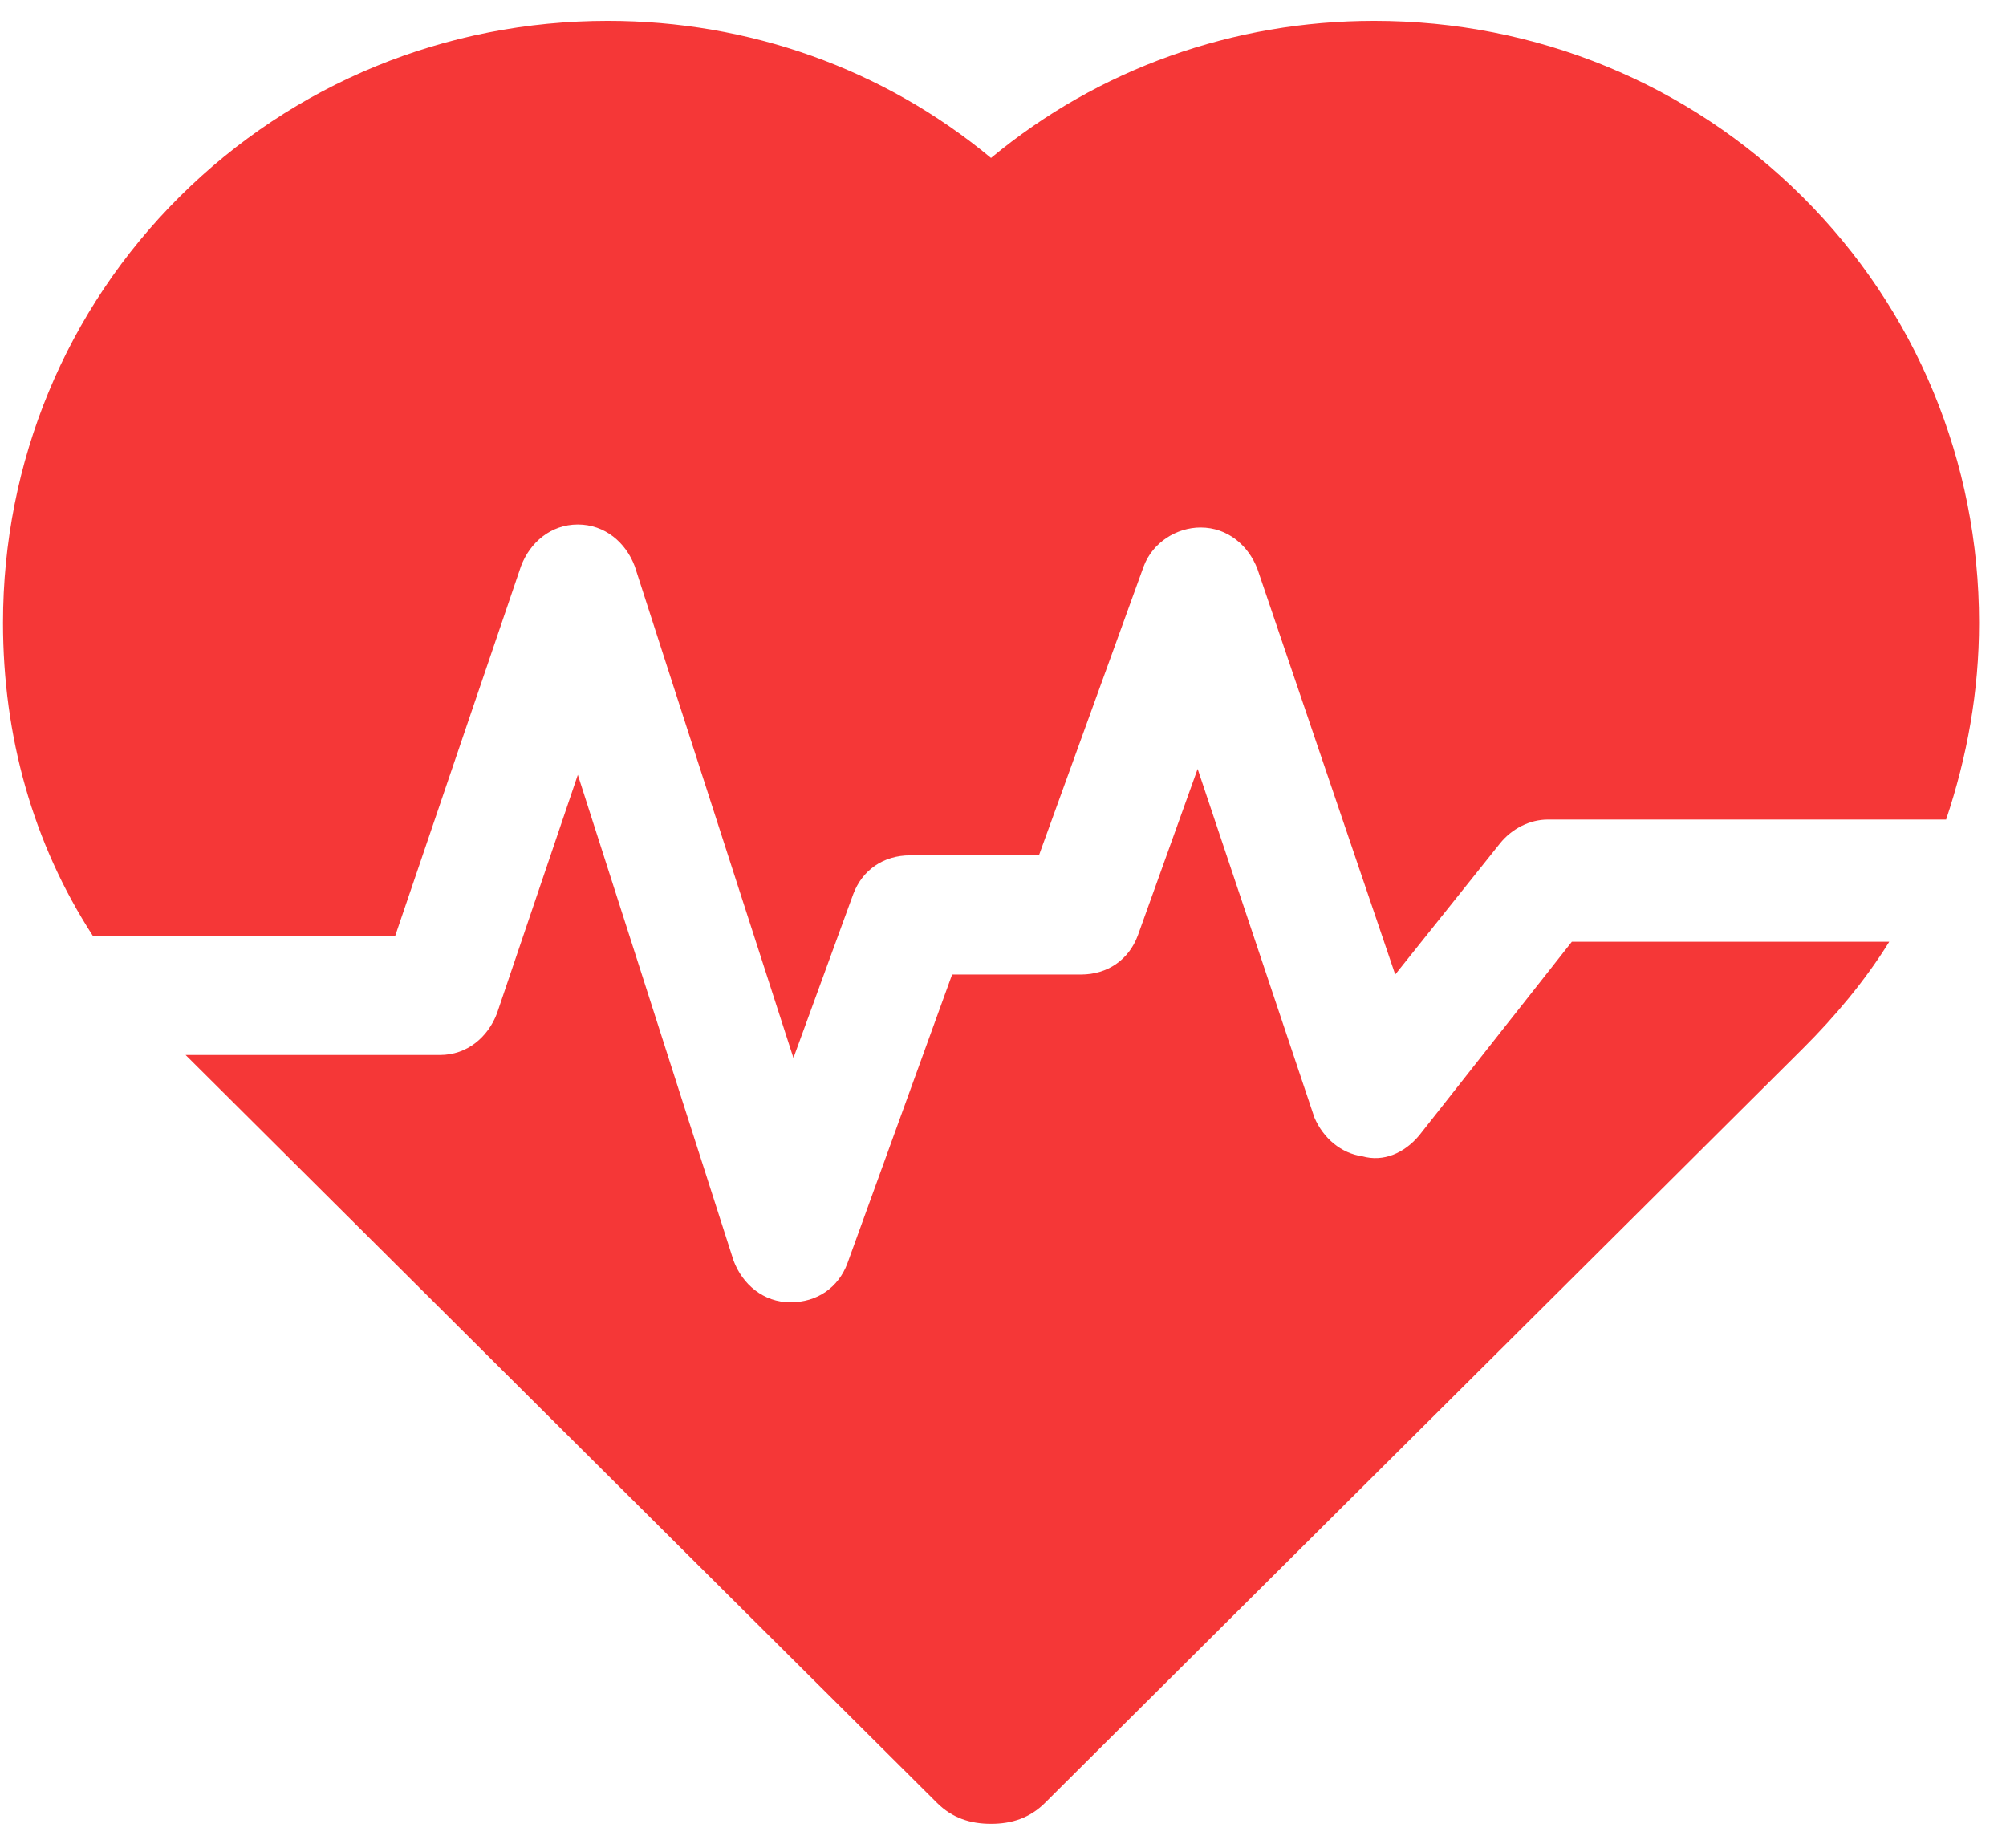
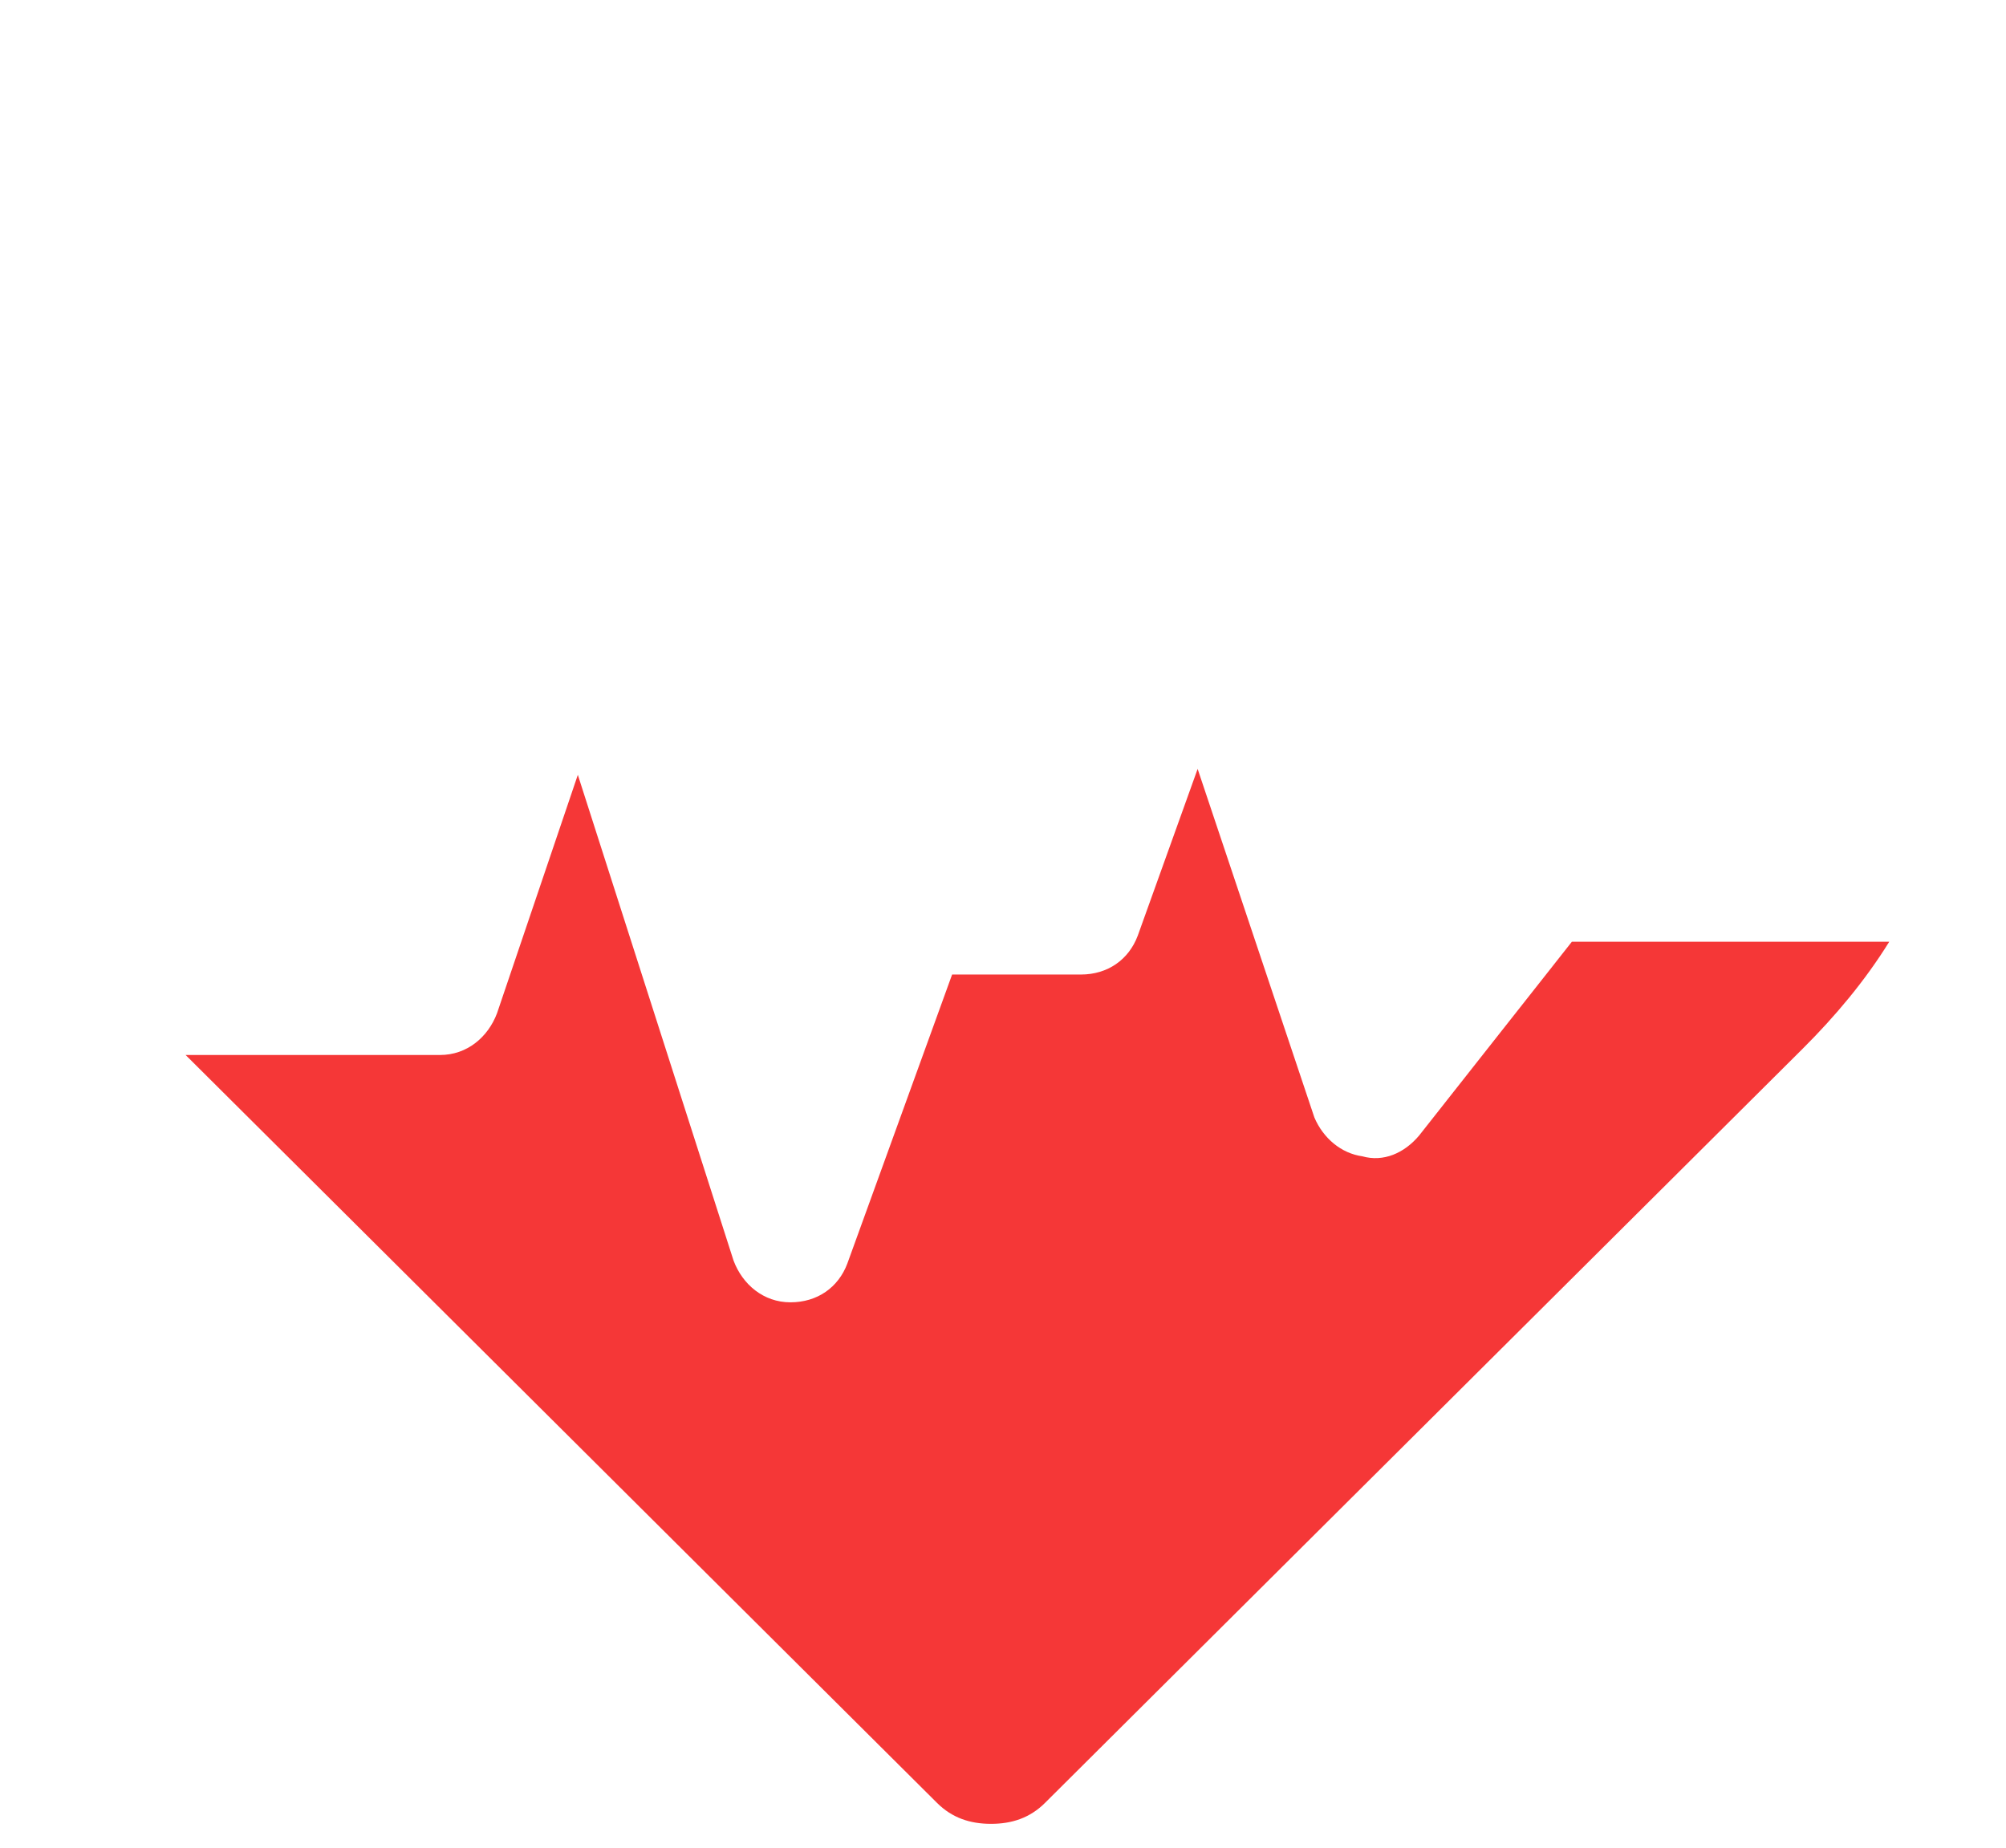
<svg xmlns="http://www.w3.org/2000/svg" width="38px" height="35px" viewBox="0 0 38 35" version="1.1">
  <title>img/landing-page/health-care-icon</title>
  <desc>Created with Sketch.</desc>
  <defs />
  <g id="Hun" stroke="none" stroke-width="1" fill="none" fill-rule="evenodd">
    <g id="Főoldal" transform="translate(-1154, -1090)" fill-rule="nonzero" fill="#F53737">
      <g id="Location" transform="translate(0, 660)">
        <g id="img/landing-page/health-care-icon" transform="translate(1154, 430)">
          <path d="M29.776,17.839 L26.884,21.508 C26.6,21.847 26.203,22.016 25.806,21.903 C25.409,21.847 25.069,21.565 24.899,21.169 L22.687,14.565 L21.552,17.726 C21.382,18.177 20.985,18.46 20.475,18.46 L18.036,18.46 L16.051,23.935 C15.881,24.387 15.484,24.669 14.973,24.669 C14.973,24.669 14.973,24.669 14.973,24.669 C14.463,24.669 14.066,24.331 13.896,23.879 L10.946,14.677 L9.415,19.194 C9.245,19.645 8.848,19.984 8.337,19.984 L3.516,19.984 L17.752,34.153 C18.036,34.435 18.376,34.548 18.773,34.548 C19.17,34.548 19.51,34.435 19.794,34.153 L34.143,19.871 C34.767,19.25 35.334,18.573 35.788,17.839 L29.776,17.839 L29.776,17.839 Z" id="Shape" />
-           <path d="M7.487,17.726 L9.869,10.726 C10.039,10.274 10.436,9.935 10.946,9.935 C10.946,9.935 10.946,9.935 10.946,9.935 C11.457,9.935 11.854,10.274 12.024,10.726 L15.03,20.04 L16.164,16.935 C16.334,16.484 16.731,16.202 17.242,16.202 L19.681,16.202 L21.666,10.726 C21.836,10.274 22.29,9.992 22.743,9.992 C23.254,9.992 23.651,10.331 23.821,10.782 L26.43,18.46 L28.415,15.976 C28.642,15.694 28.982,15.524 29.322,15.524 L36.866,15.524 C37.263,14.339 37.49,13.097 37.49,11.798 C37.49,8.75 36.299,5.871 34.143,3.726 C31.988,1.581 29.096,0.395 26.033,0.395 C23.367,0.395 20.815,1.298 18.773,2.992 C16.731,1.298 14.179,0.395 11.513,0.395 C8.451,0.395 5.558,1.581 3.403,3.726 C1.248,5.871 0.057,8.75 0.057,11.798 C0.057,13.944 0.624,15.976 1.758,17.726 L7.487,17.726 L7.487,17.726 Z" id="Shape" />
        </g>
      </g>
    </g>
  </g>
</svg>